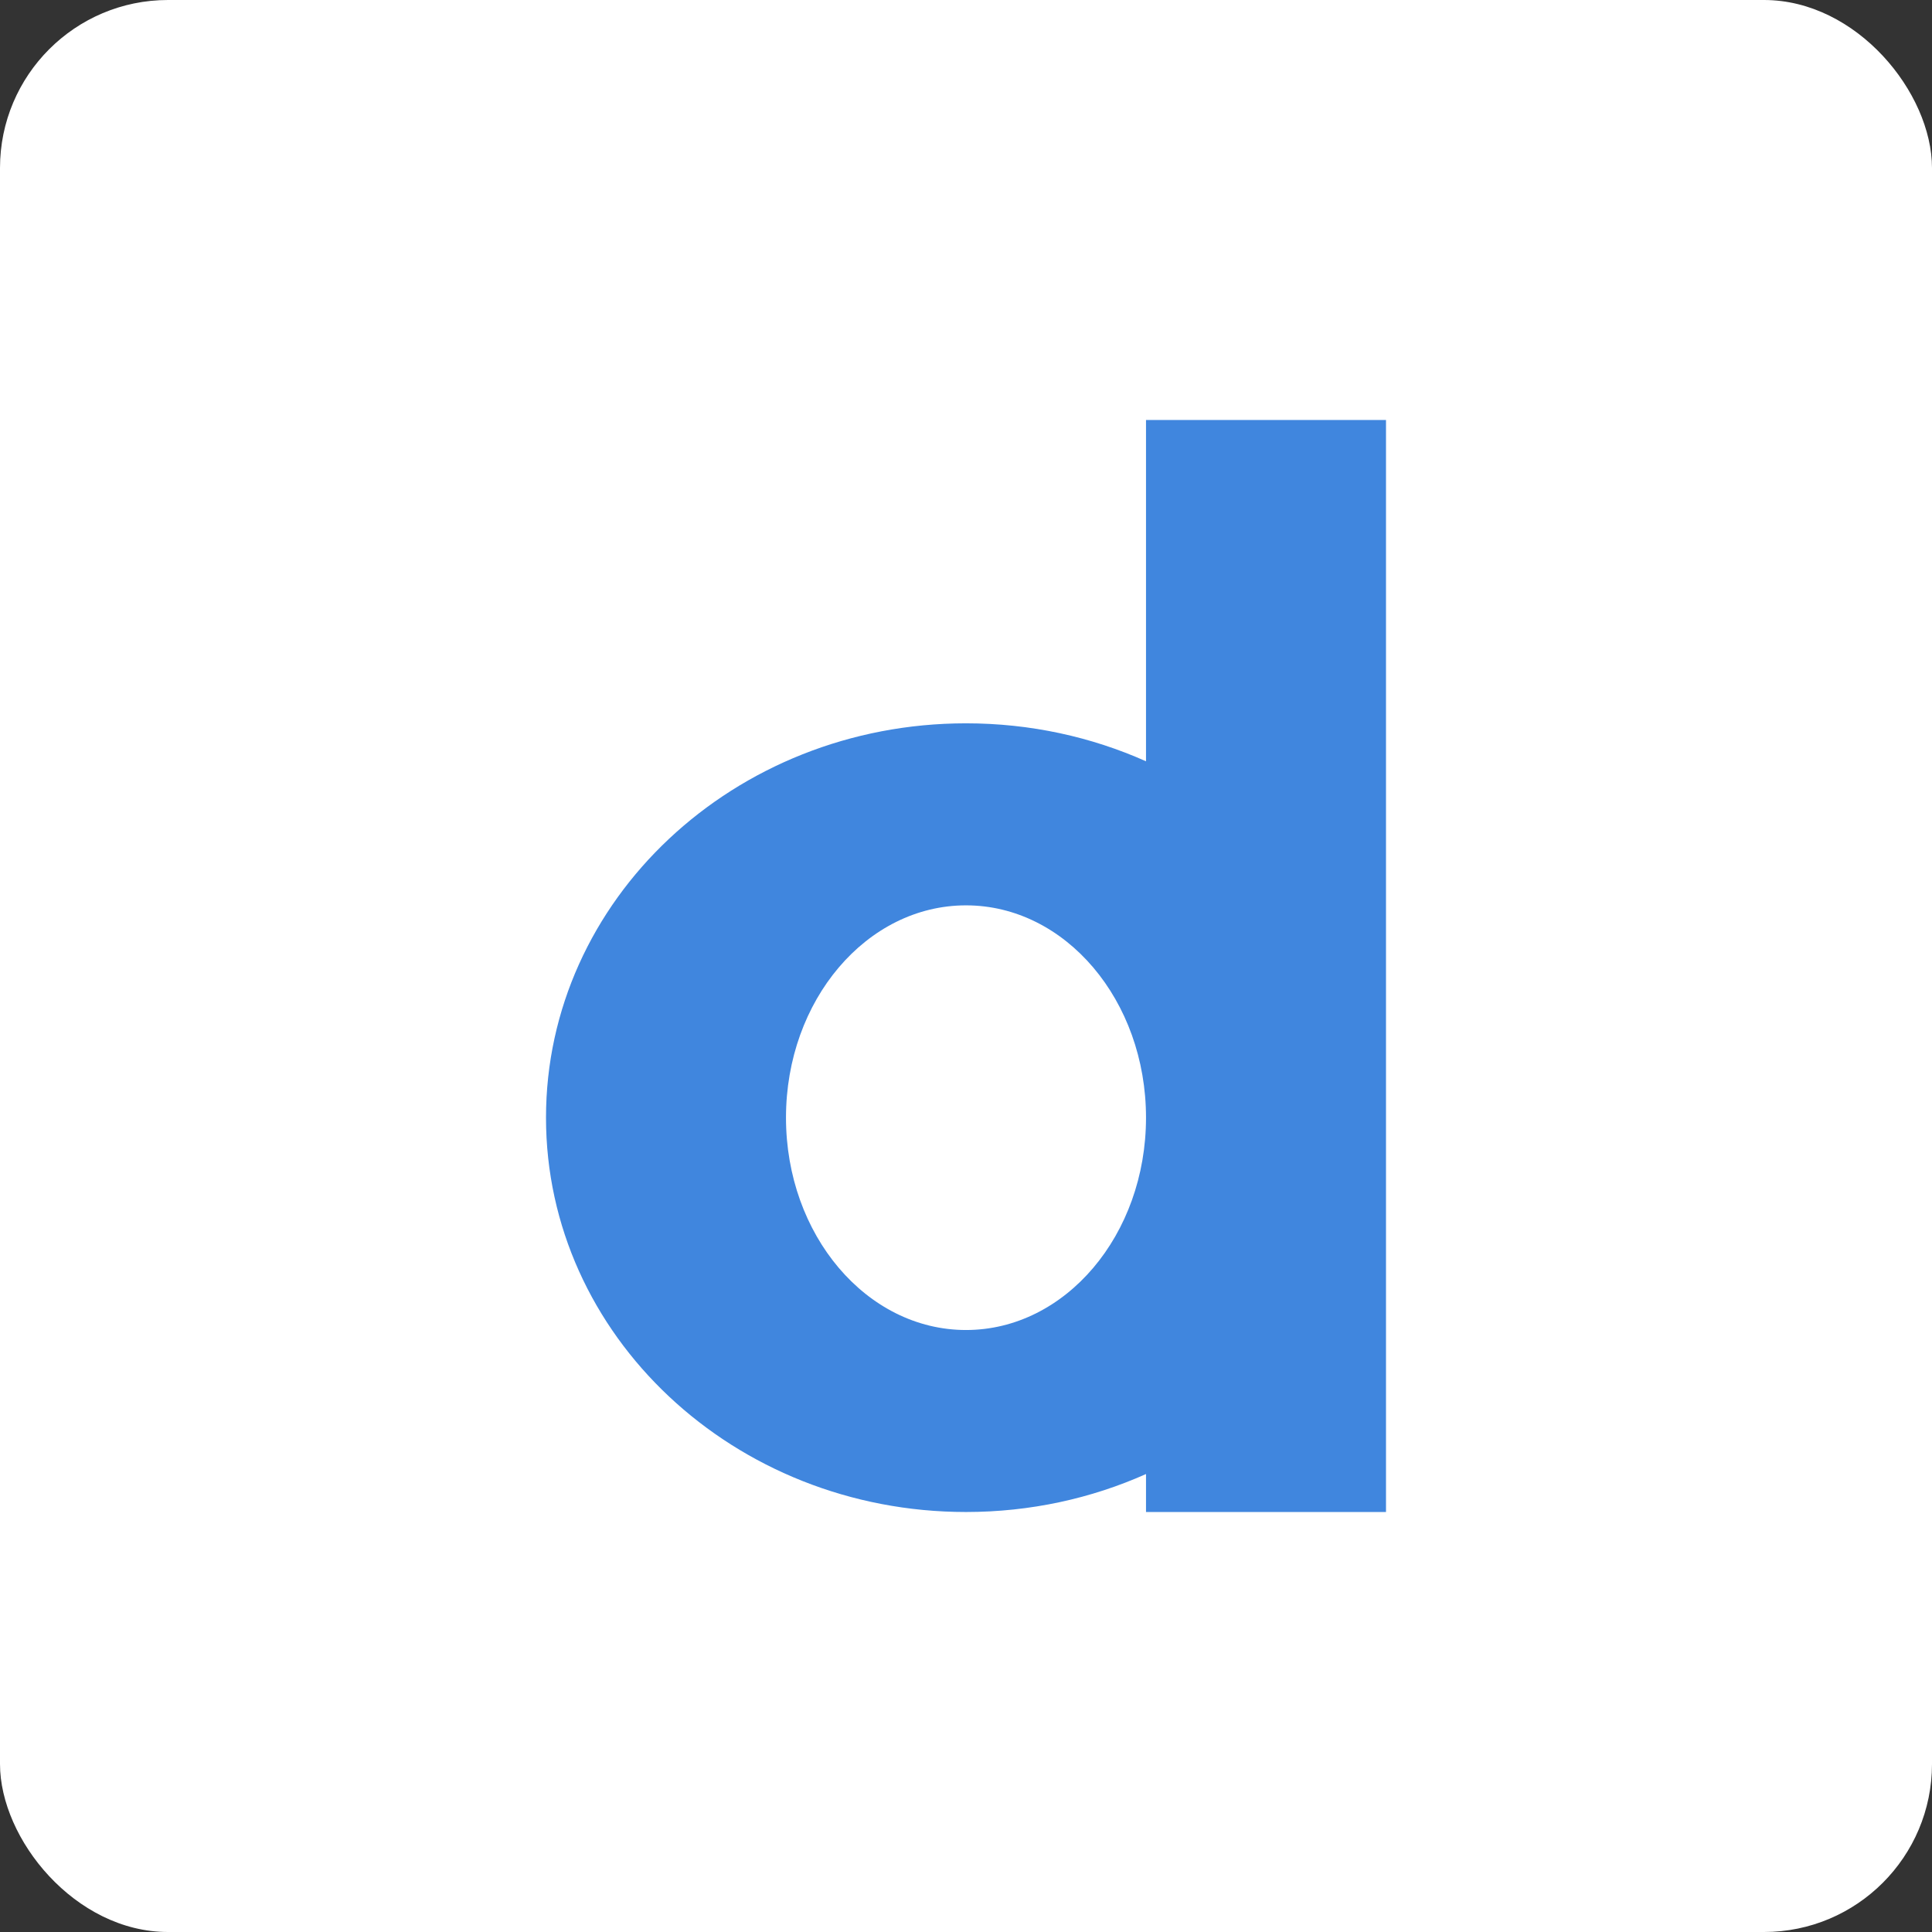
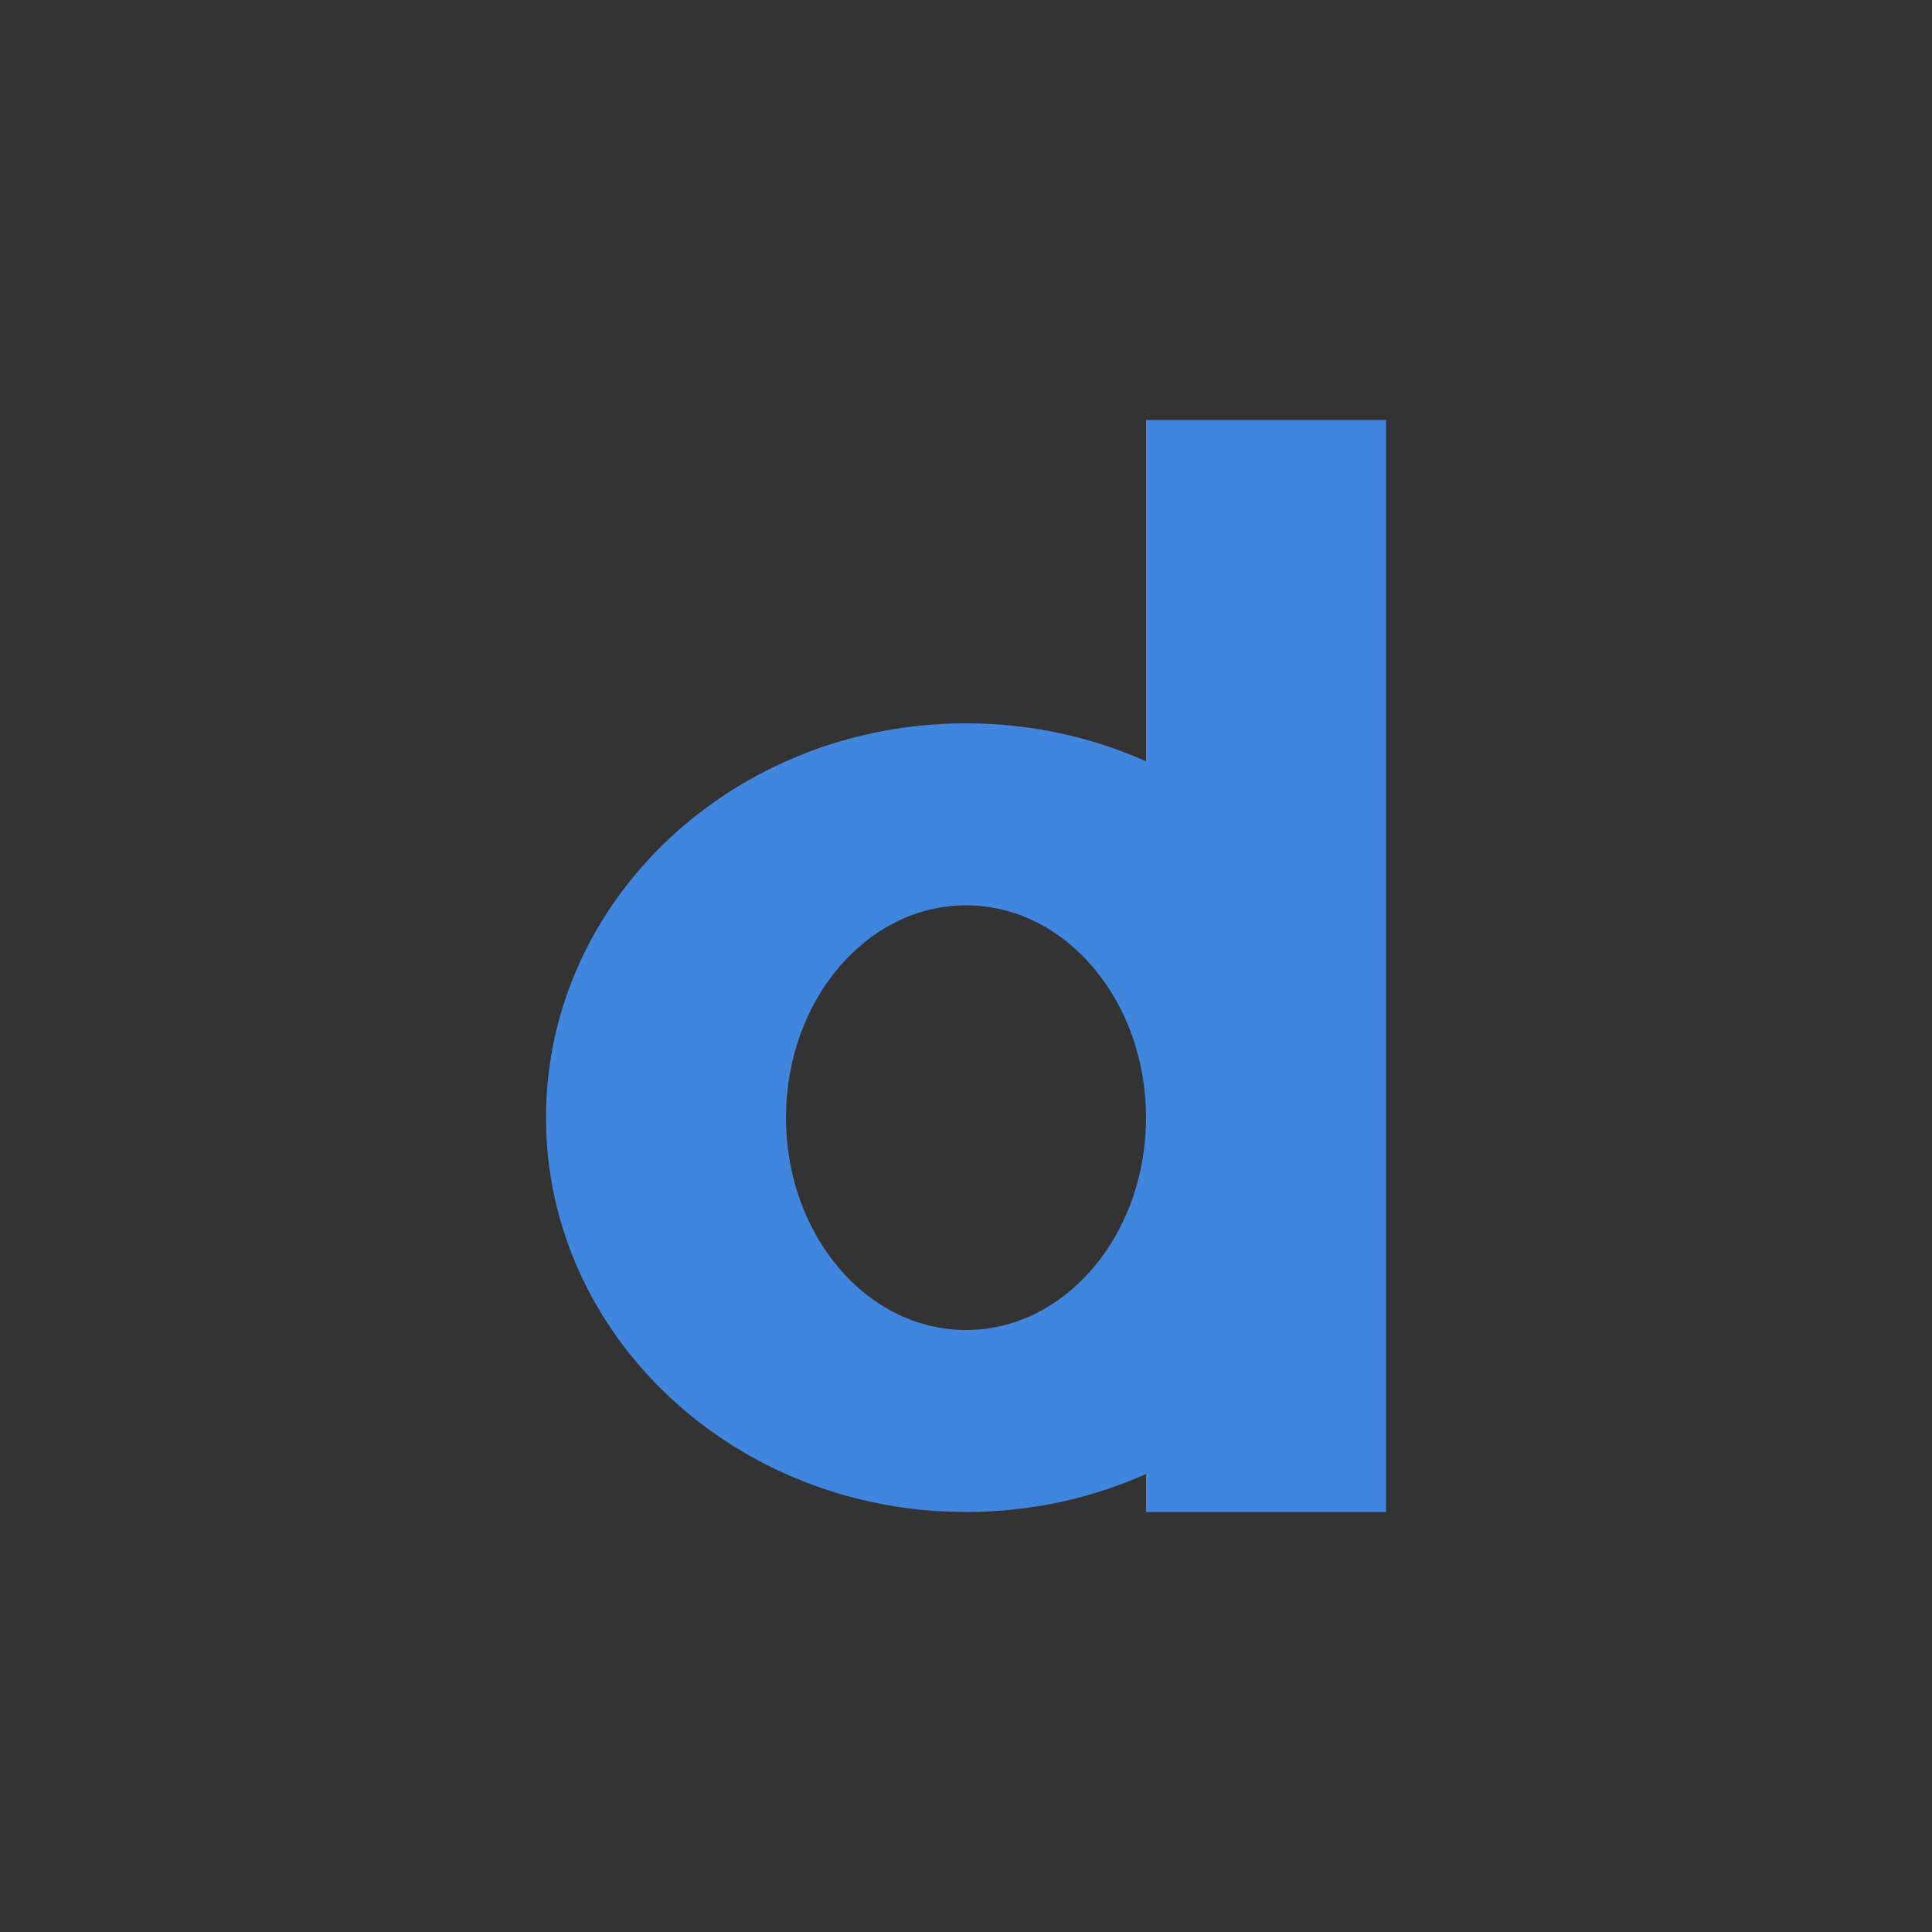
<svg xmlns="http://www.w3.org/2000/svg" width="46px" height="46px" viewBox="0 0 46 46" version="1.1">
  <rect x="0" y="0" width="46" height="46" fill="#333333" stroke="none" />
  <desc>Created with Sketch.</desc>
  <defs />
  <g id="Page-1" stroke="none" stroke-width="1" fill="none" fill-rule="evenodd">
    <g id="doodler" fill-rule="nonzero">
-       <rect id="Rectangle-8-Copy" fill="#FFFFFF" x="0" y="0" width="46" height="46" rx="4" />
      <path d="M27.286,18.126 L27.286,10 L33,10 L33,36 L27.286,36 L27.286,35.096 C25.987,35.676 24.534,36 23,36 C17.477,36 13,31.796 13,26.611 C13,21.426 17.477,17.222 23,17.222 C24.534,17.222 25.987,17.546 27.286,18.126 Z M23,31.667 C25.367,31.667 27.286,29.403 27.286,26.611 C27.286,23.819 25.367,21.556 23,21.556 C20.633,21.556 18.714,23.819 18.714,26.611 C18.714,29.403 20.633,31.667 23,31.667 Z" id="Combined-Shape" fill="#4086DE" />
    </g>
  </g>
</svg>